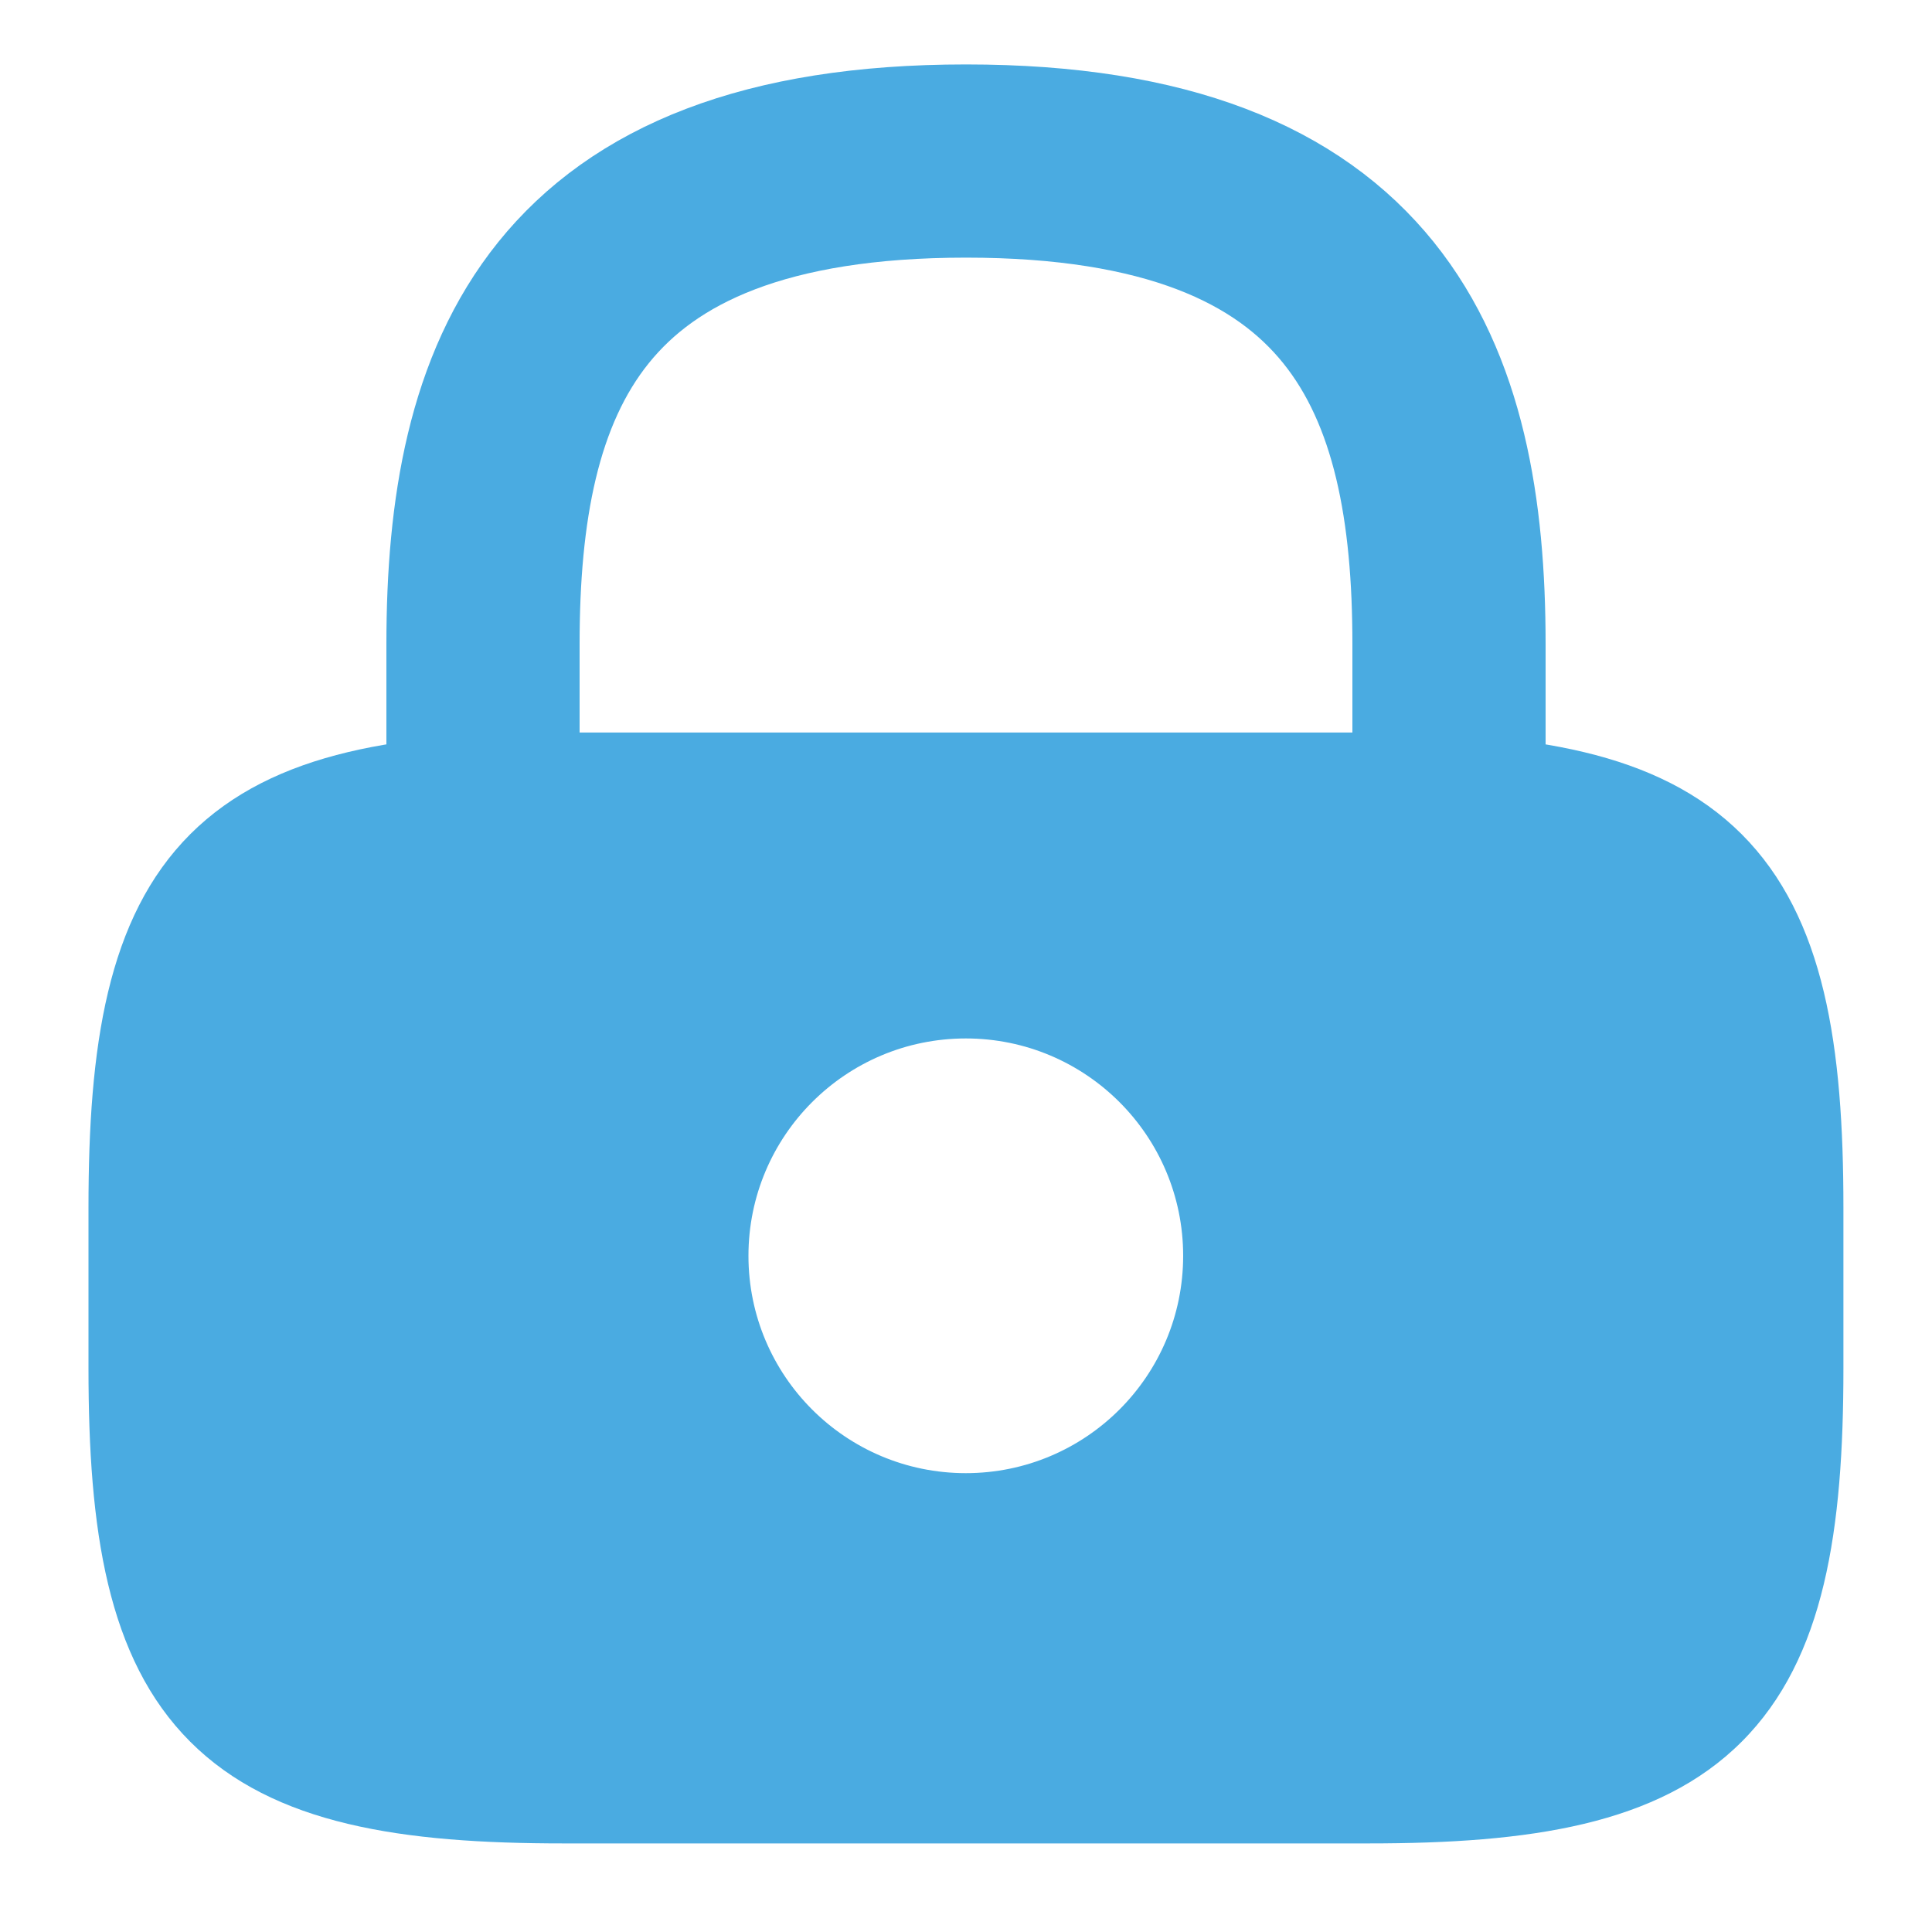
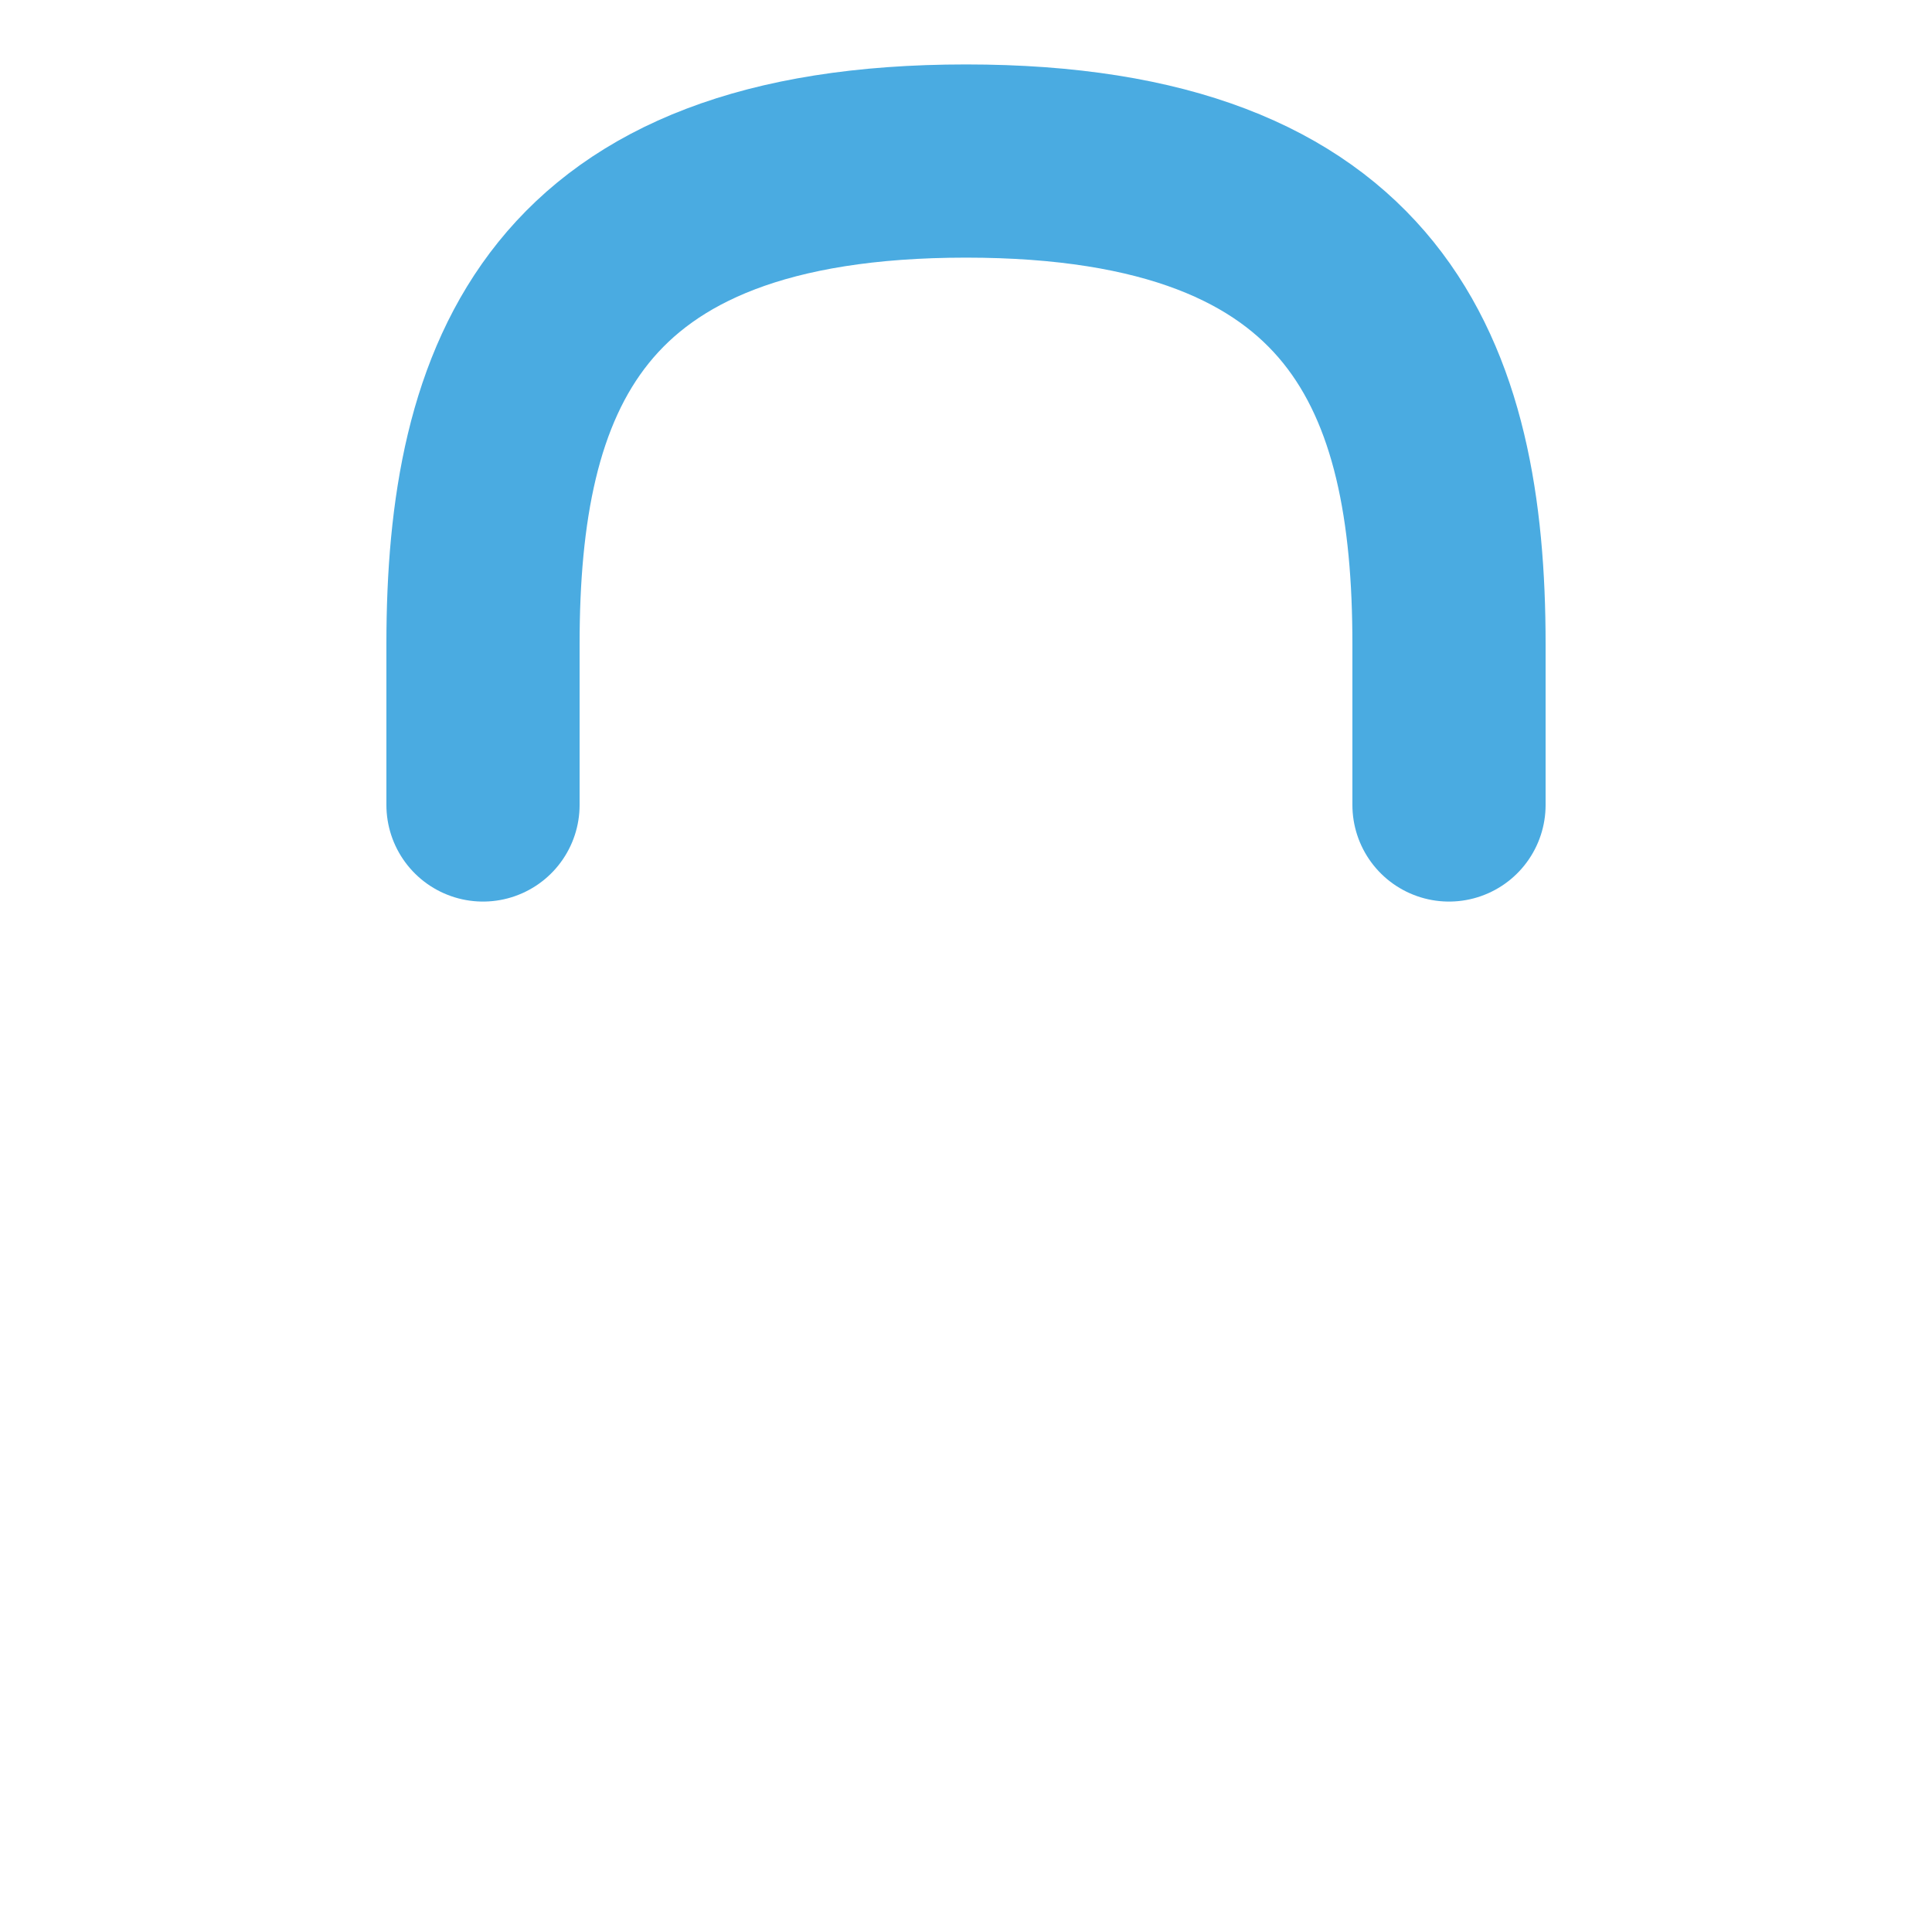
<svg xmlns="http://www.w3.org/2000/svg" width="20" height="20" viewBox="0 0 20 20" fill="none">
  <path d="M5 8.333V6.667C5 3.908 5.833 1.667 10 1.667C14.167 1.667 15 3.908 15 6.667V8.333" stroke="#4AABE1" stroke-width="2" stroke-linecap="round" stroke-linejoin="round" />
-   <path fill-rule="evenodd" clip-rule="evenodd" d="M5.833 18.333H14.166C17.499 18.333 18.333 17.5 18.333 14.167V12.5C18.333 9.167 17.499 8.333 14.166 8.333H5.833C2.499 8.333 1.666 9.167 1.666 12.5V14.167C1.666 17.5 2.499 18.333 5.833 18.333ZM12.998 13C12.998 14.657 11.655 16 9.998 16C8.341 16 6.998 14.657 6.998 13C6.998 11.343 8.341 10 9.998 10C11.655 10 12.998 11.343 12.998 13Z" fill="#4AABE1" />
-   <path d="M14.166 17.583H5.833V19.083H14.166V17.583ZM17.583 14.167C17.583 15.839 17.355 16.583 16.969 16.97C16.582 17.356 15.838 17.583 14.166 17.583V19.083C15.827 19.083 17.166 18.894 18.03 18.03C18.893 17.167 19.083 15.828 19.083 14.167H17.583ZM17.583 12.5V14.167H19.083V12.5H17.583ZM14.166 9.083C15.838 9.083 16.582 9.31 16.969 9.697C17.355 10.083 17.583 10.828 17.583 12.5H19.083C19.083 10.839 18.893 9.5 18.03 8.636C17.166 7.773 15.827 7.583 14.166 7.583V9.083ZM5.833 9.083H14.166V7.583H5.833V9.083ZM2.416 12.5C2.416 10.828 2.643 10.083 3.03 9.697C3.416 9.31 4.161 9.083 5.833 9.083V7.583C4.171 7.583 2.833 7.773 1.969 8.636C1.106 9.5 0.916 10.839 0.916 12.5H2.416ZM2.416 14.167V12.5H0.916V14.167H2.416ZM5.833 17.583C4.161 17.583 3.416 17.356 3.03 16.97C2.643 16.583 2.416 15.839 2.416 14.167H0.916C0.916 15.828 1.106 17.167 1.969 18.03C2.833 18.894 4.171 19.083 5.833 19.083V17.583ZM9.998 16.75C12.069 16.75 13.748 15.071 13.748 13H12.248C12.248 14.243 11.241 15.25 9.998 15.25V16.75ZM6.248 13C6.248 15.071 7.927 16.75 9.998 16.75V15.25C8.755 15.25 7.748 14.243 7.748 13H6.248ZM9.998 9.25C7.927 9.25 6.248 10.929 6.248 13H7.748C7.748 11.758 8.755 10.75 9.998 10.75V9.25ZM13.748 13C13.748 10.929 12.069 9.25 9.998 9.25V10.75C11.241 10.75 12.248 11.758 12.248 13H13.748Z" fill="#4AABE1" />
</svg>